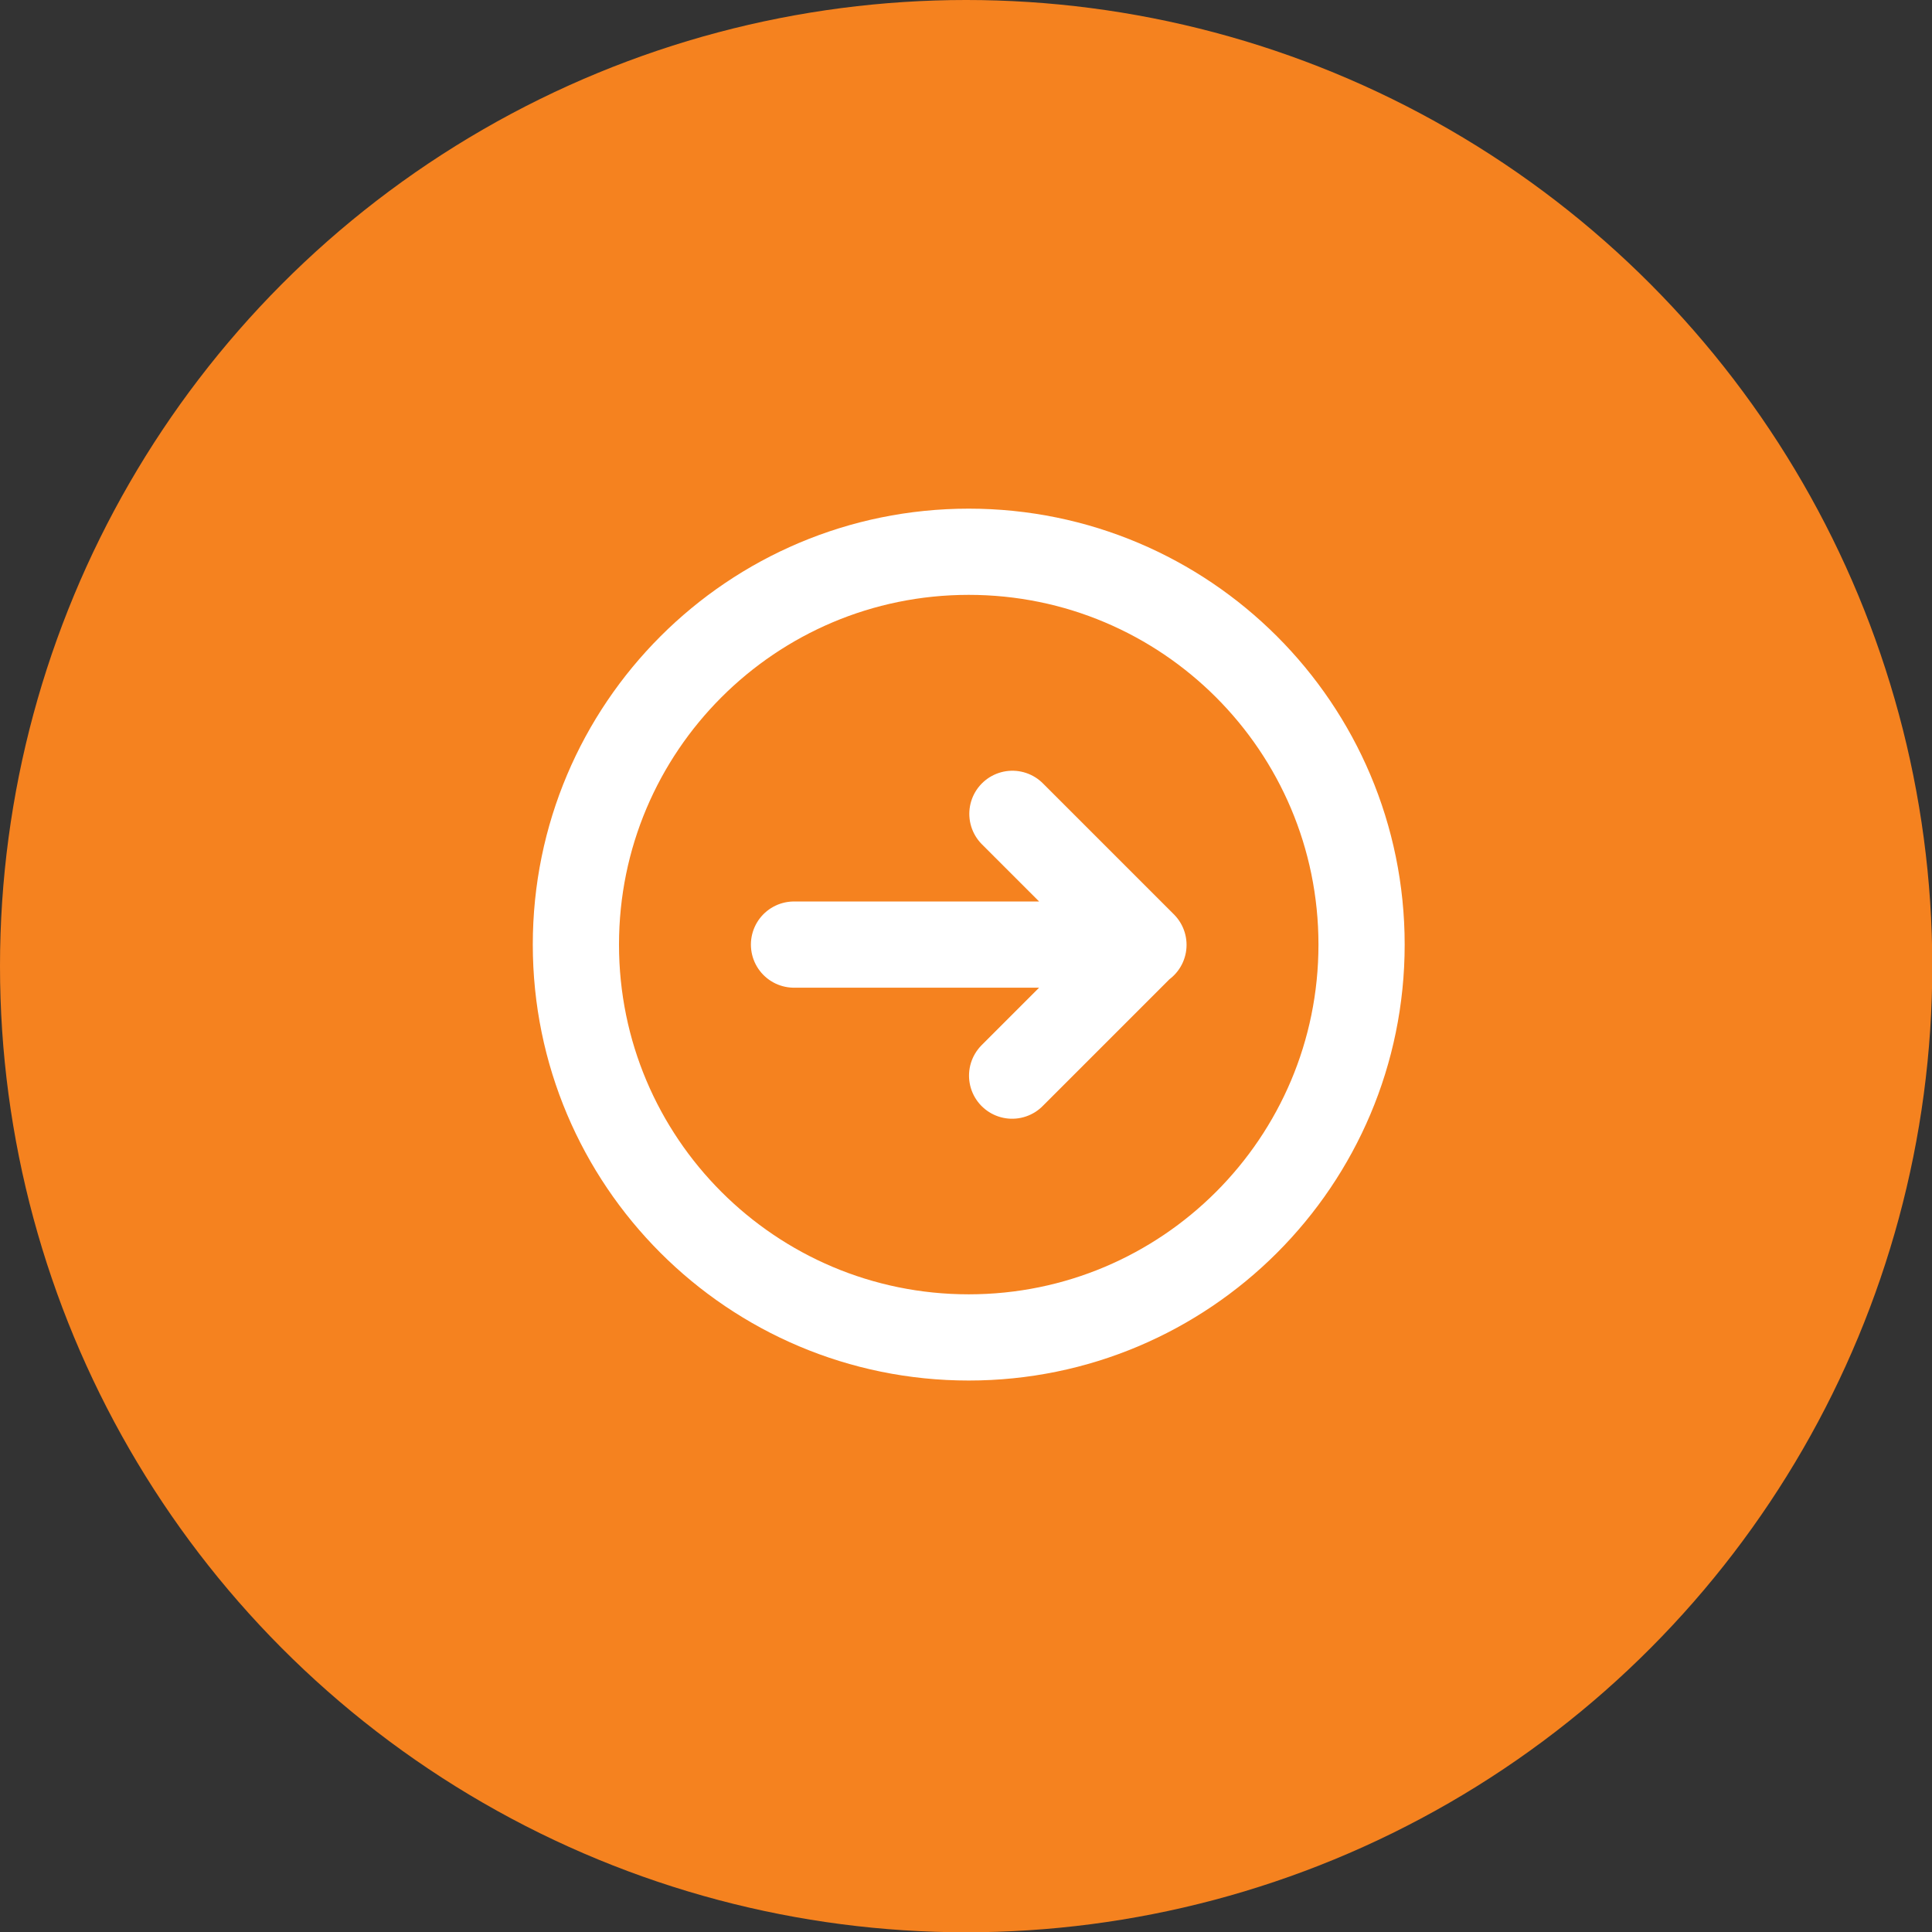
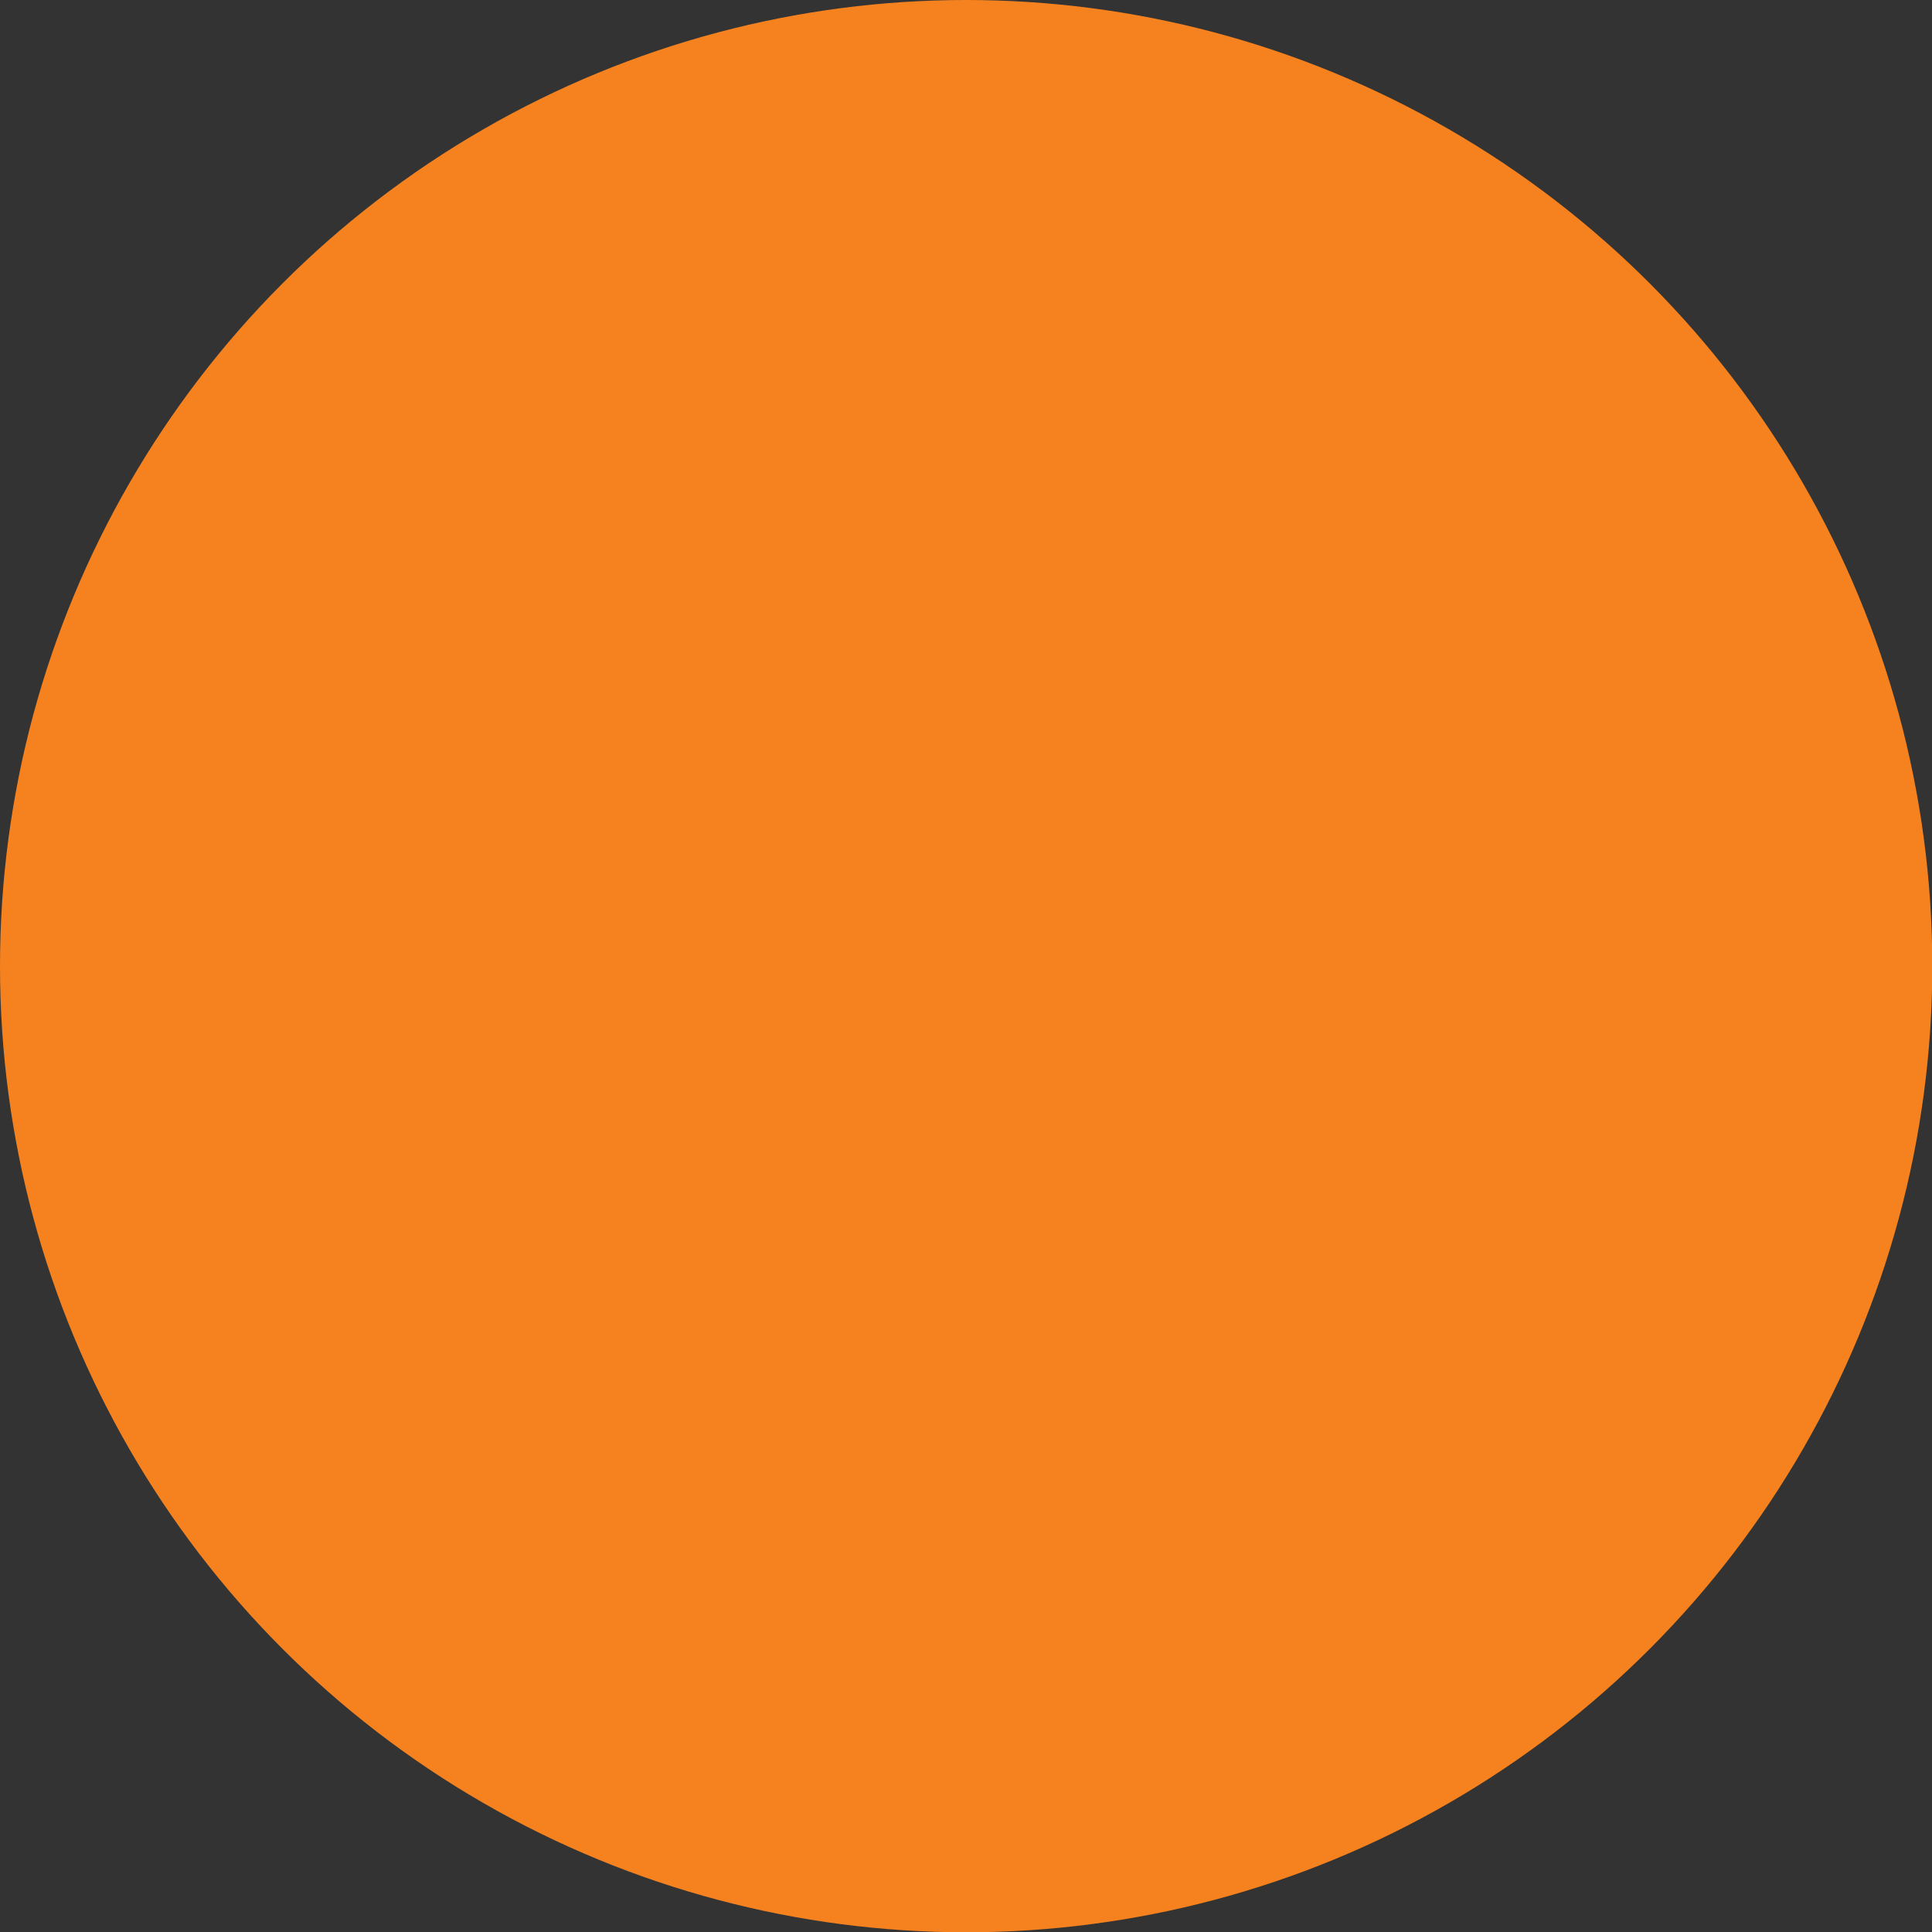
<svg xmlns="http://www.w3.org/2000/svg" id="Layer_1" viewBox="0 0 67.23 67.23">
  <rect x="0" y="0" width="67.23" height="67.23" fill="#333333" stroke="none" />
  <defs>
    <style>.cls-1{fill:#f5821f;stroke-width:0px;}.cls-2{fill:none;stroke:#fff;stroke-linecap:round;stroke-linejoin:round;stroke-width:3px;}</style>
  </defs>
  <circle class="cls-1" cx="33.62" cy="33.62" r="33.62" />
-   <path class="cls-2" d="M35.23,28.32l4.56,4.56M39.78,32.87l-4.56,4.56M39.78,32.87h-12.15M47.38,32.87c0,7.55-6.12,13.67-13.67,13.67s-13.67-6.12-13.67-13.67,6.12-13.67,13.67-13.67,13.67,6.12,13.67,13.67Z" />
</svg>